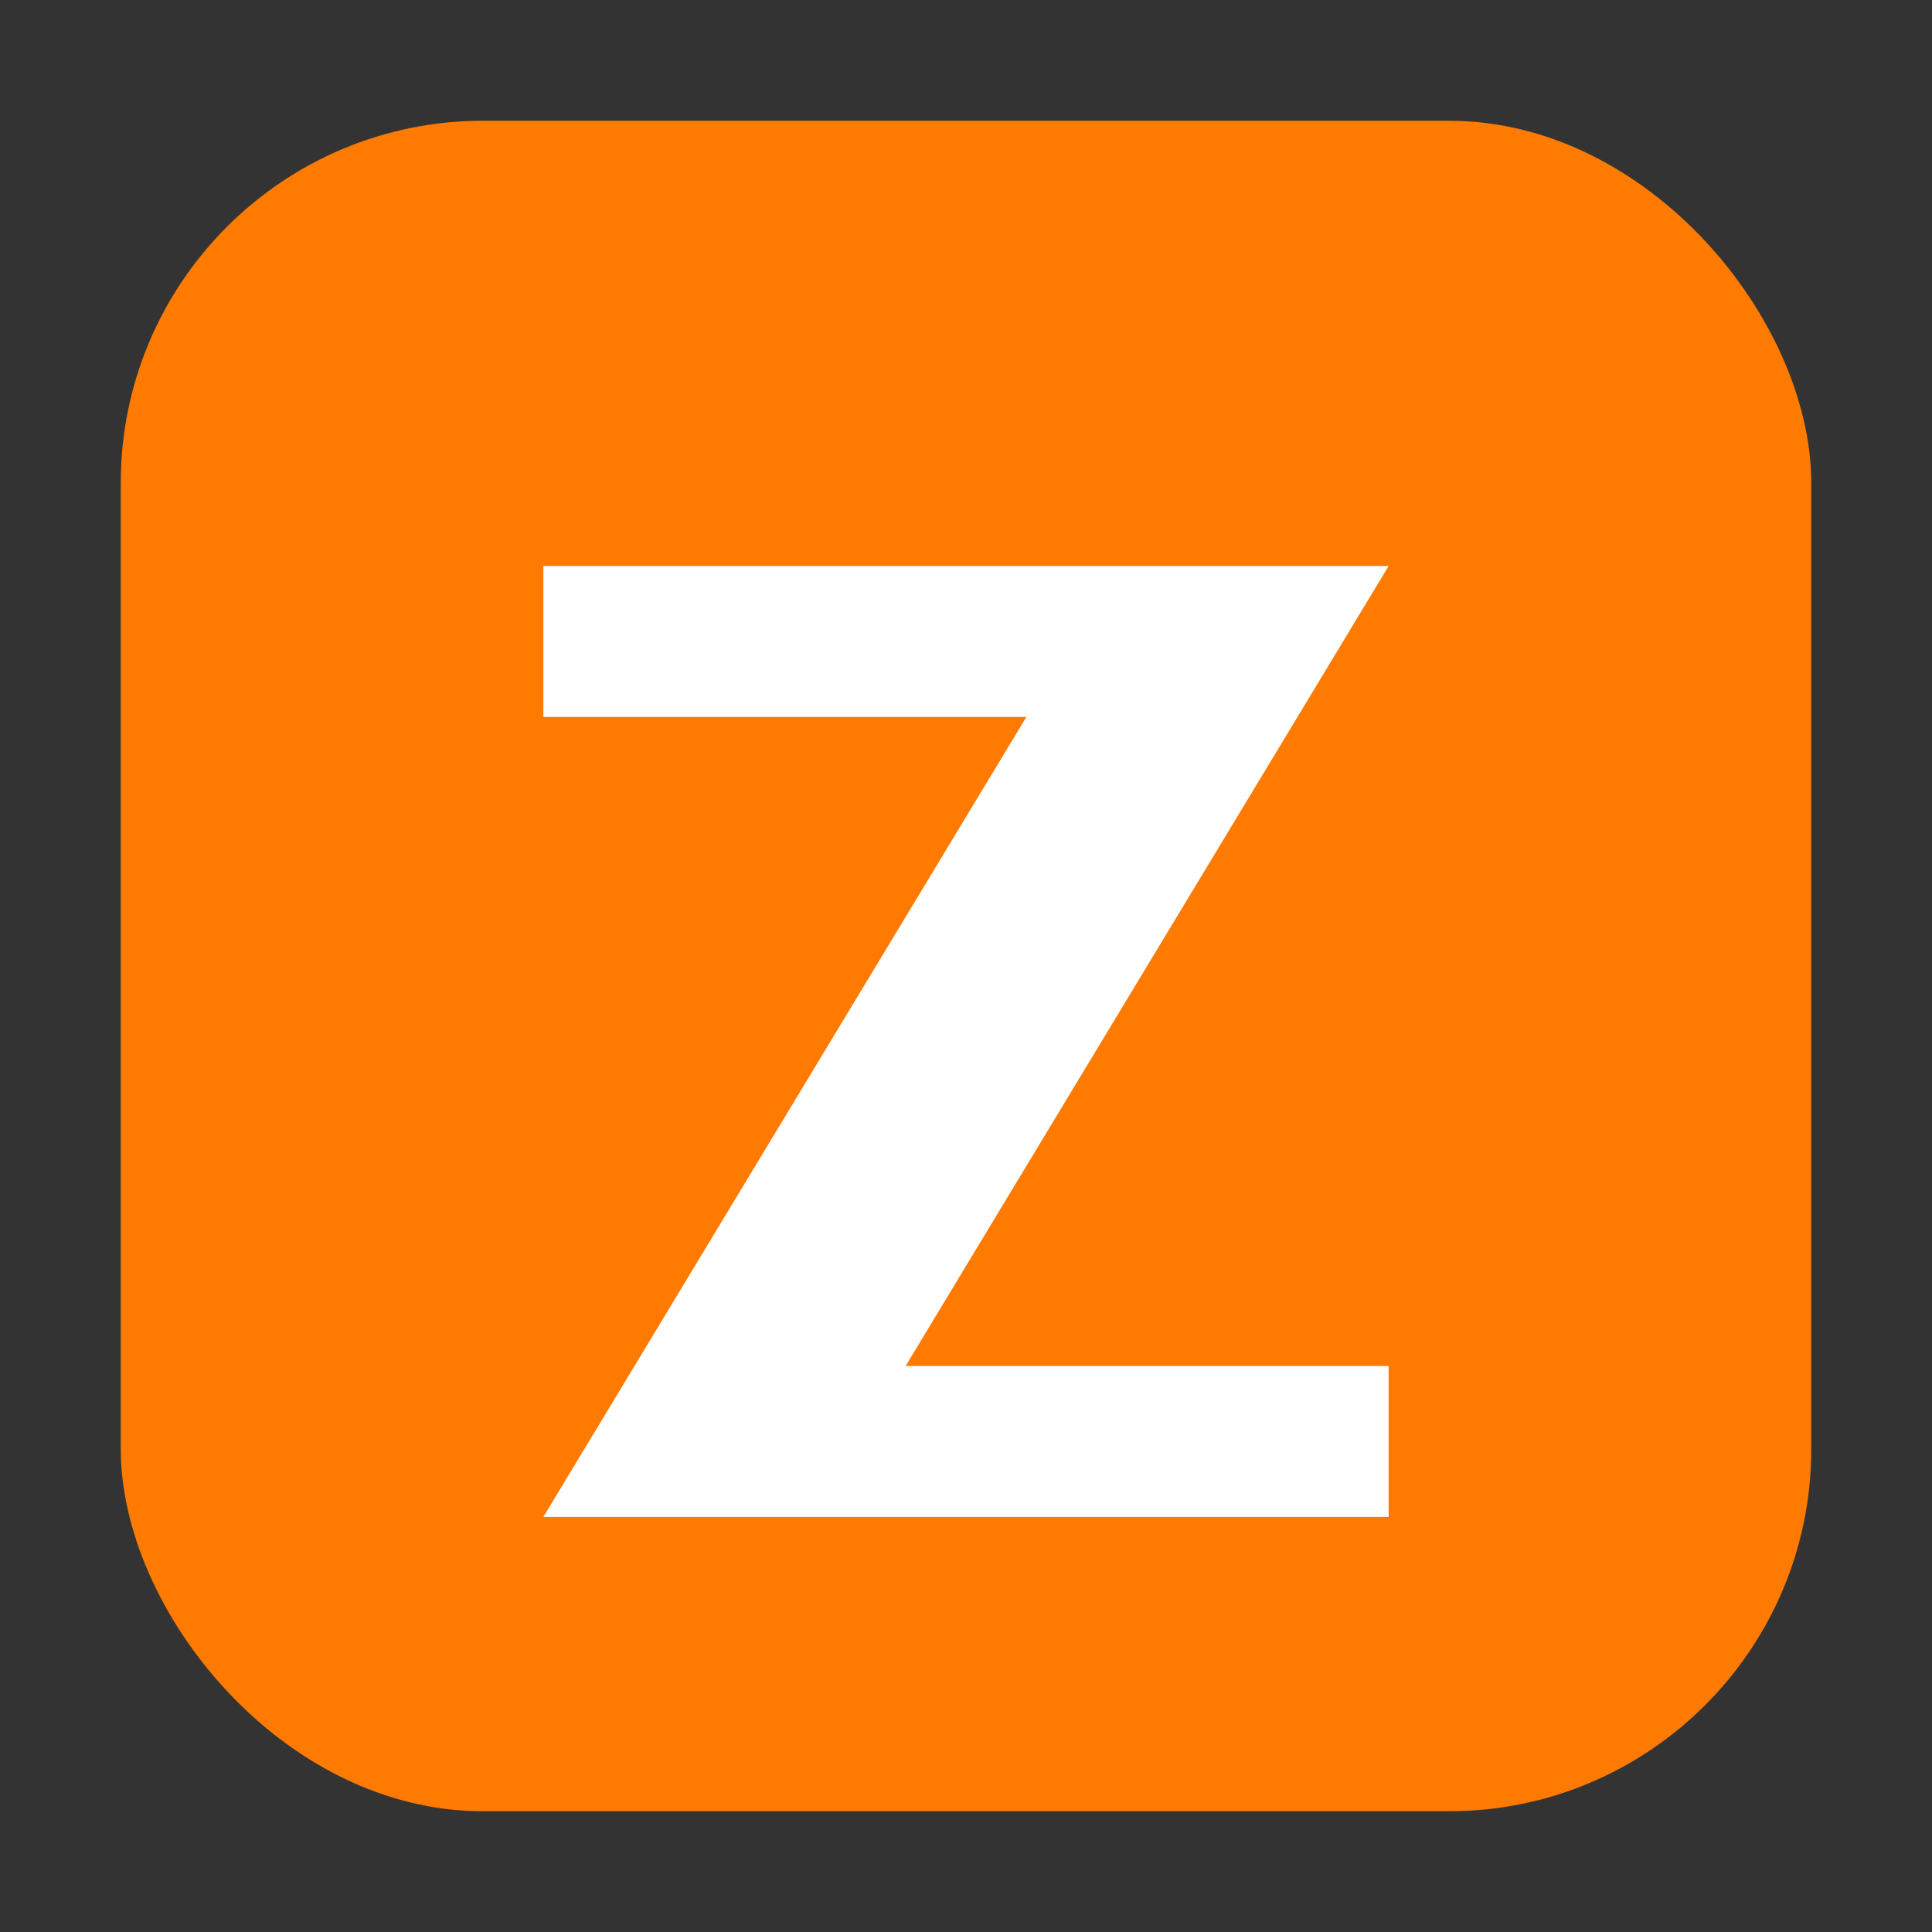
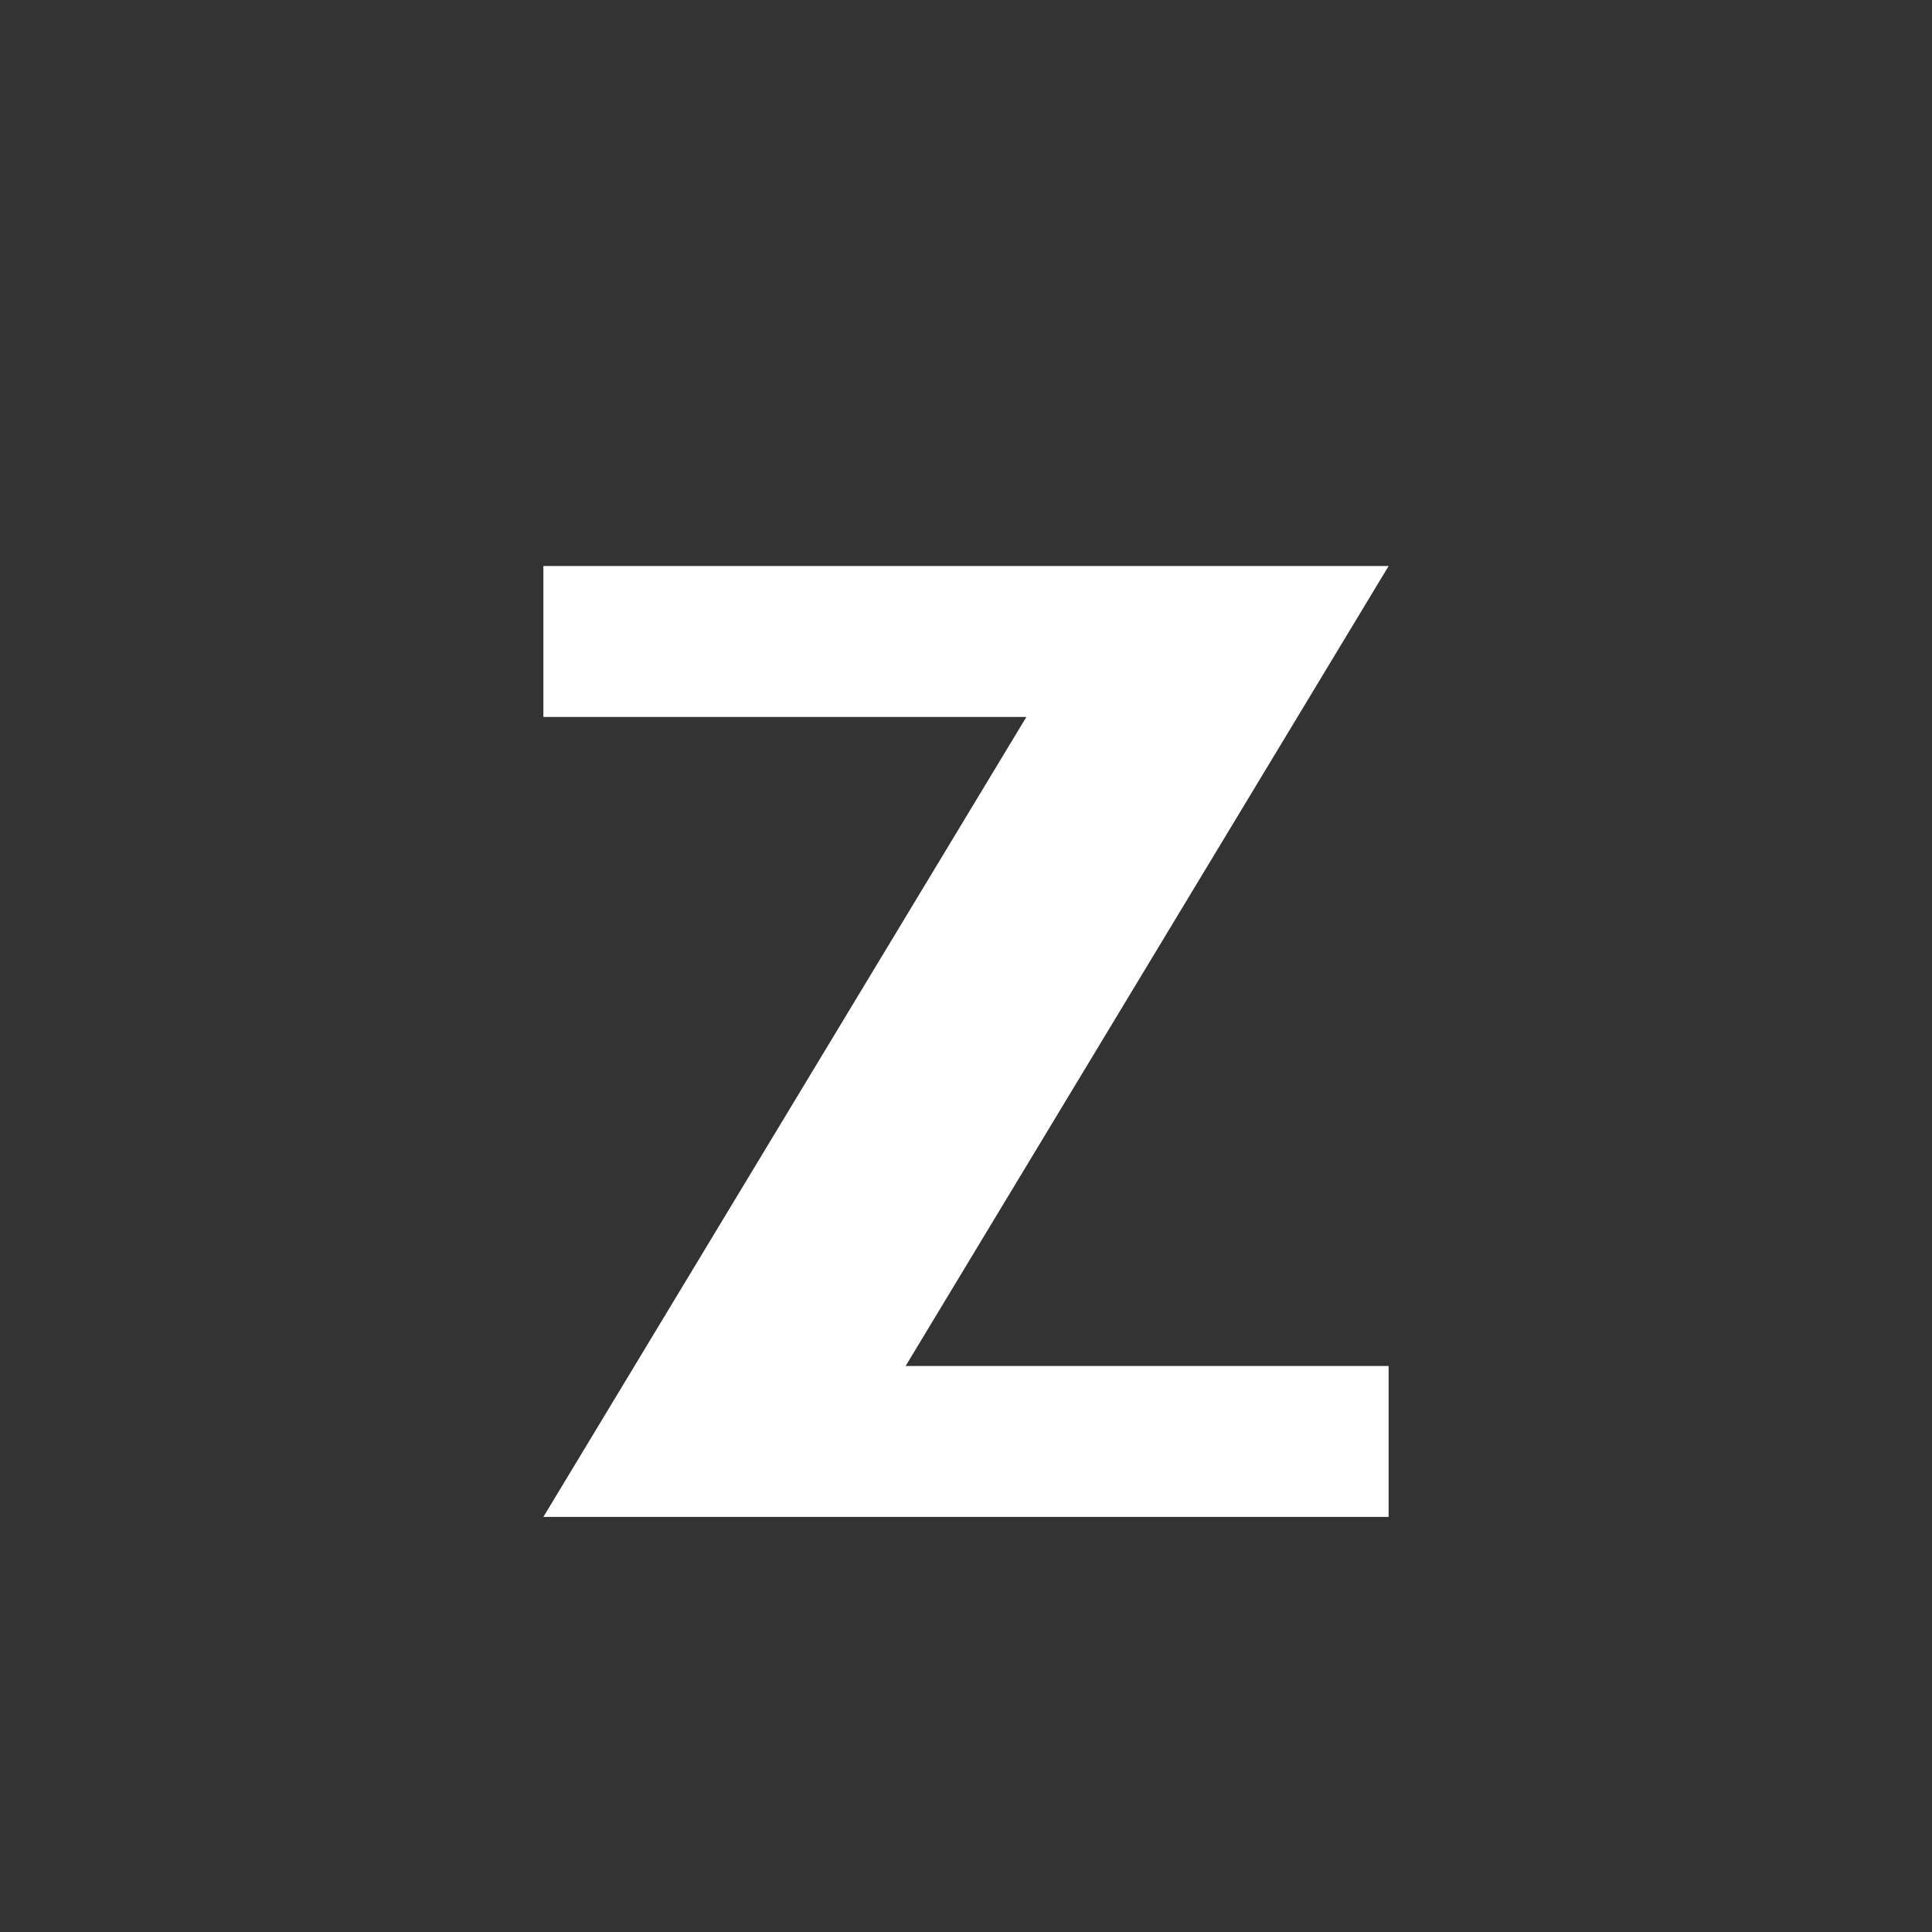
<svg xmlns="http://www.w3.org/2000/svg" width="512" height="512" viewBox="0 0 512 512" role="img" aria-labelledby="title">
  <rect x="0" y="0" width="512" height="512" fill="#333333" stroke="none" />
  <title id="title">ZenTechCX favicon</title>
-   <rect x="32" y="32" width="448" height="448" rx="96" ry="96" fill="#FF7A00" />
  <path d="M144 150 H368 L240 362 H368 V402 H144 L272 190 H144 Z" fill="#FFFFFF" />
</svg>